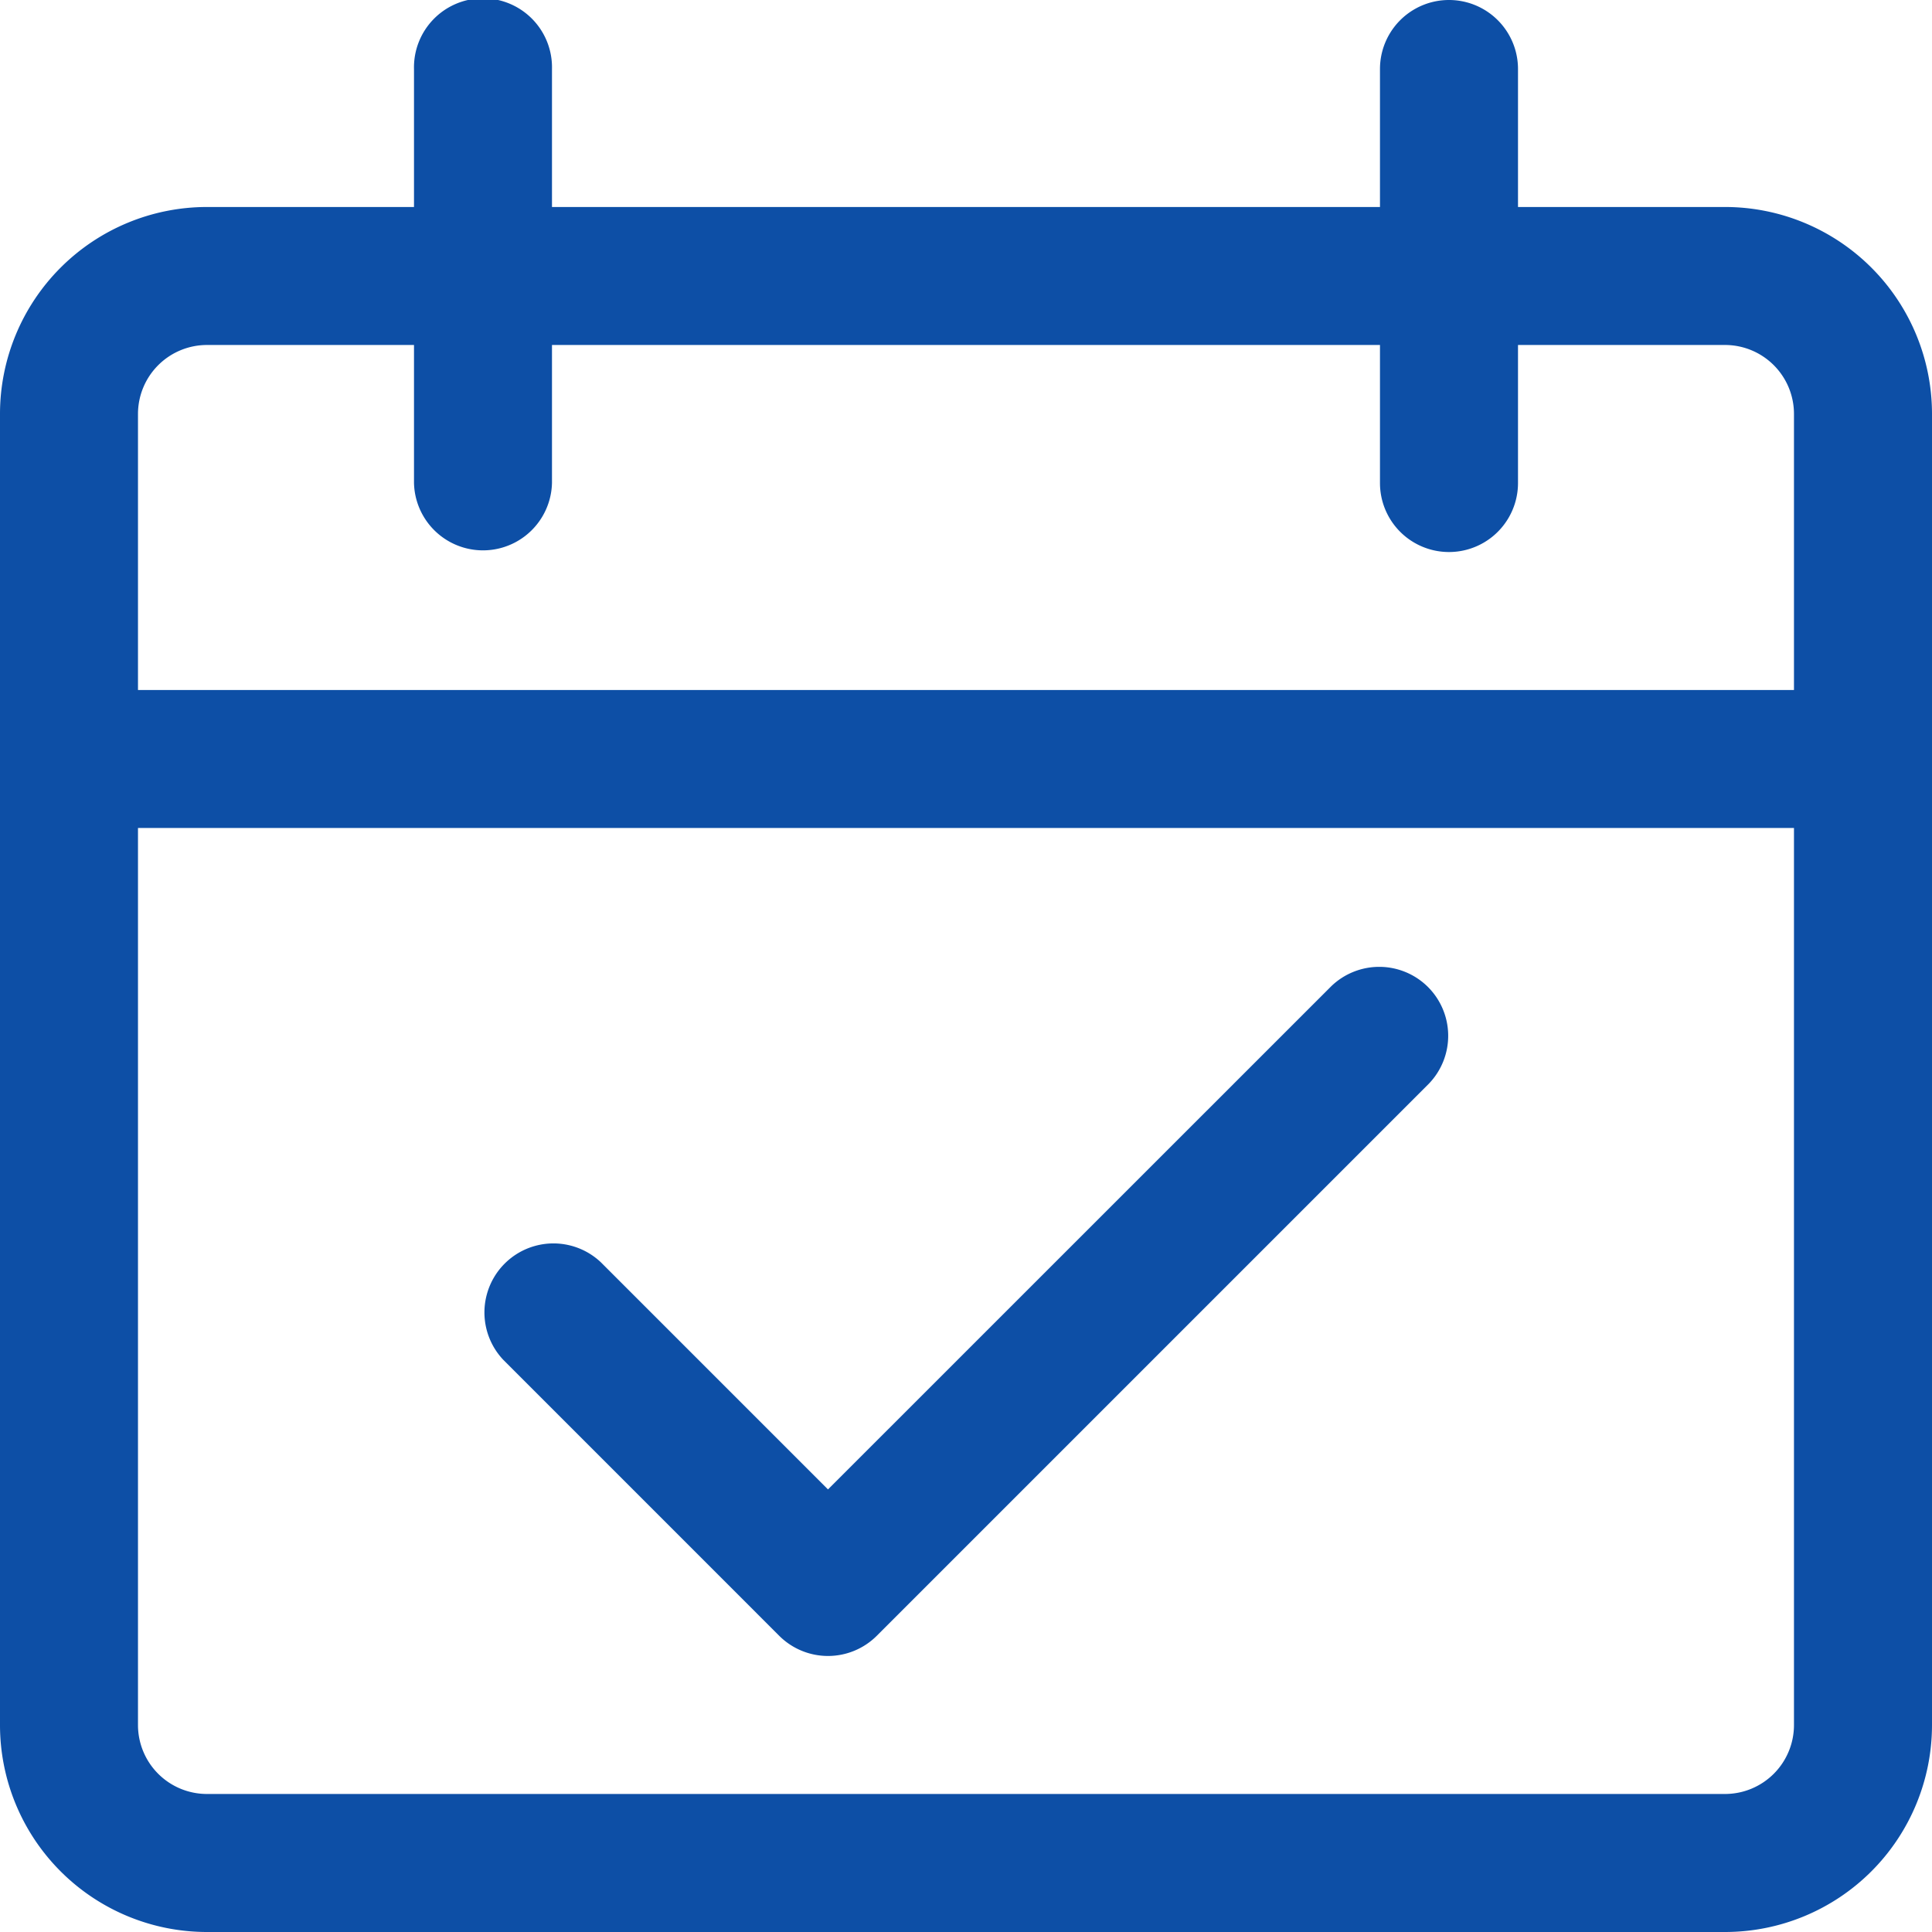
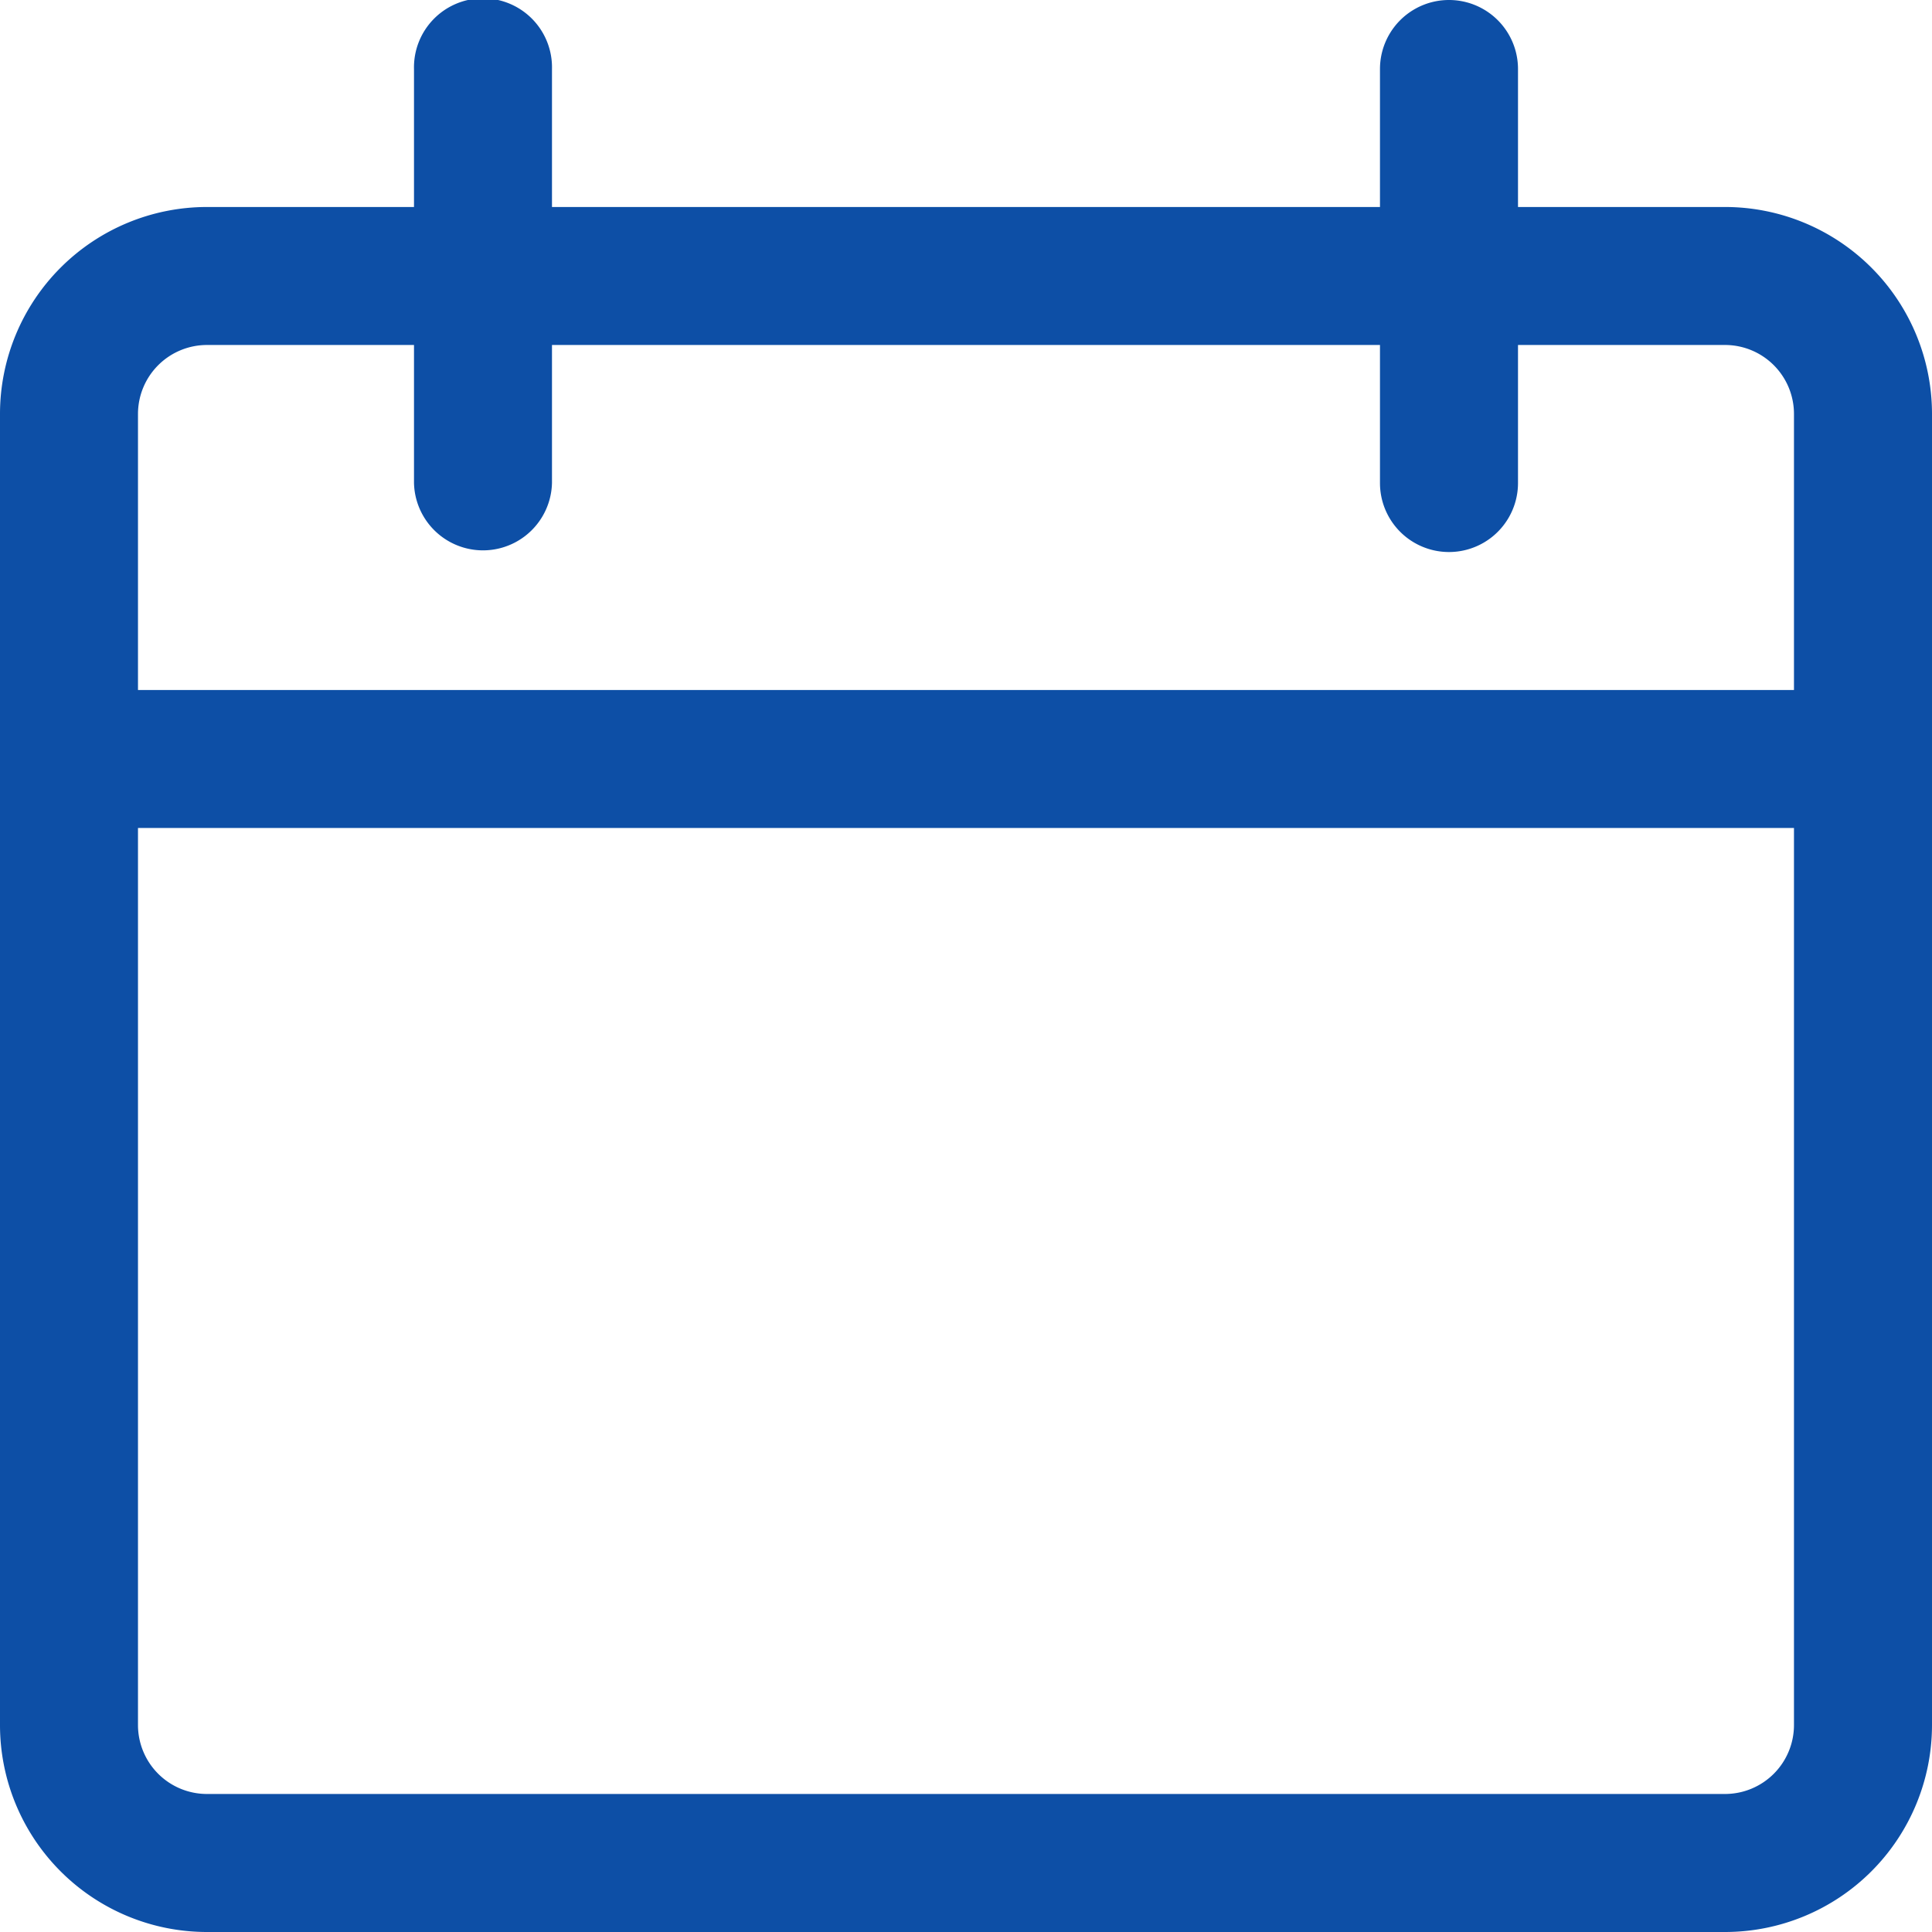
<svg xmlns="http://www.w3.org/2000/svg" viewBox="0 0 477.87 477.87">
  <defs>
    <style>.cls-1{fill:#0d4fa6;}</style>
  </defs>
  <title>calendary</title>
  <g id="Camada_2" data-name="Camada 2">
    <g id="Capa_1" data-name="Capa 1">
      <path class="cls-1" d="M426.67,51.2h-51.2V17.07a17.07,17.07,0,0,0-34.14,0V51.2H136.53V17.07a17.07,17.07,0,1,0-34.13,0V51.2H51.2A51.2,51.2,0,0,0,0,102.4V426.67a51.2,51.2,0,0,0,51.2,51.2H426.67a51.21,51.21,0,0,0,51.2-51.2V102.4A51.2,51.2,0,0,0,426.67,51.2Zm17.06,375.47a17.06,17.06,0,0,1-17.06,17.06H51.2a17.06,17.06,0,0,1-17.07-17.06V204.8h409.6Zm0-256H34.13V102.4A17.07,17.07,0,0,1,51.2,85.33h51.2v34.14a17.07,17.07,0,0,0,34.13,0V85.33h204.8v34.14a17.07,17.07,0,0,0,34.14,0V85.33h51.2a17.06,17.06,0,0,1,17.06,17.07v68.27Z" />
-       <path class="cls-1" d="M353,243.93a17.08,17.08,0,0,0-23.71,0L204.8,368.4l-56.2-56.2a17.07,17.07,0,0,0-24.13,24.13l68.26,68.27a17.08,17.08,0,0,0,24.14,0L353.4,268.07A17.07,17.07,0,0,0,353,243.93Z" />
    </g>
  </g>
</svg>